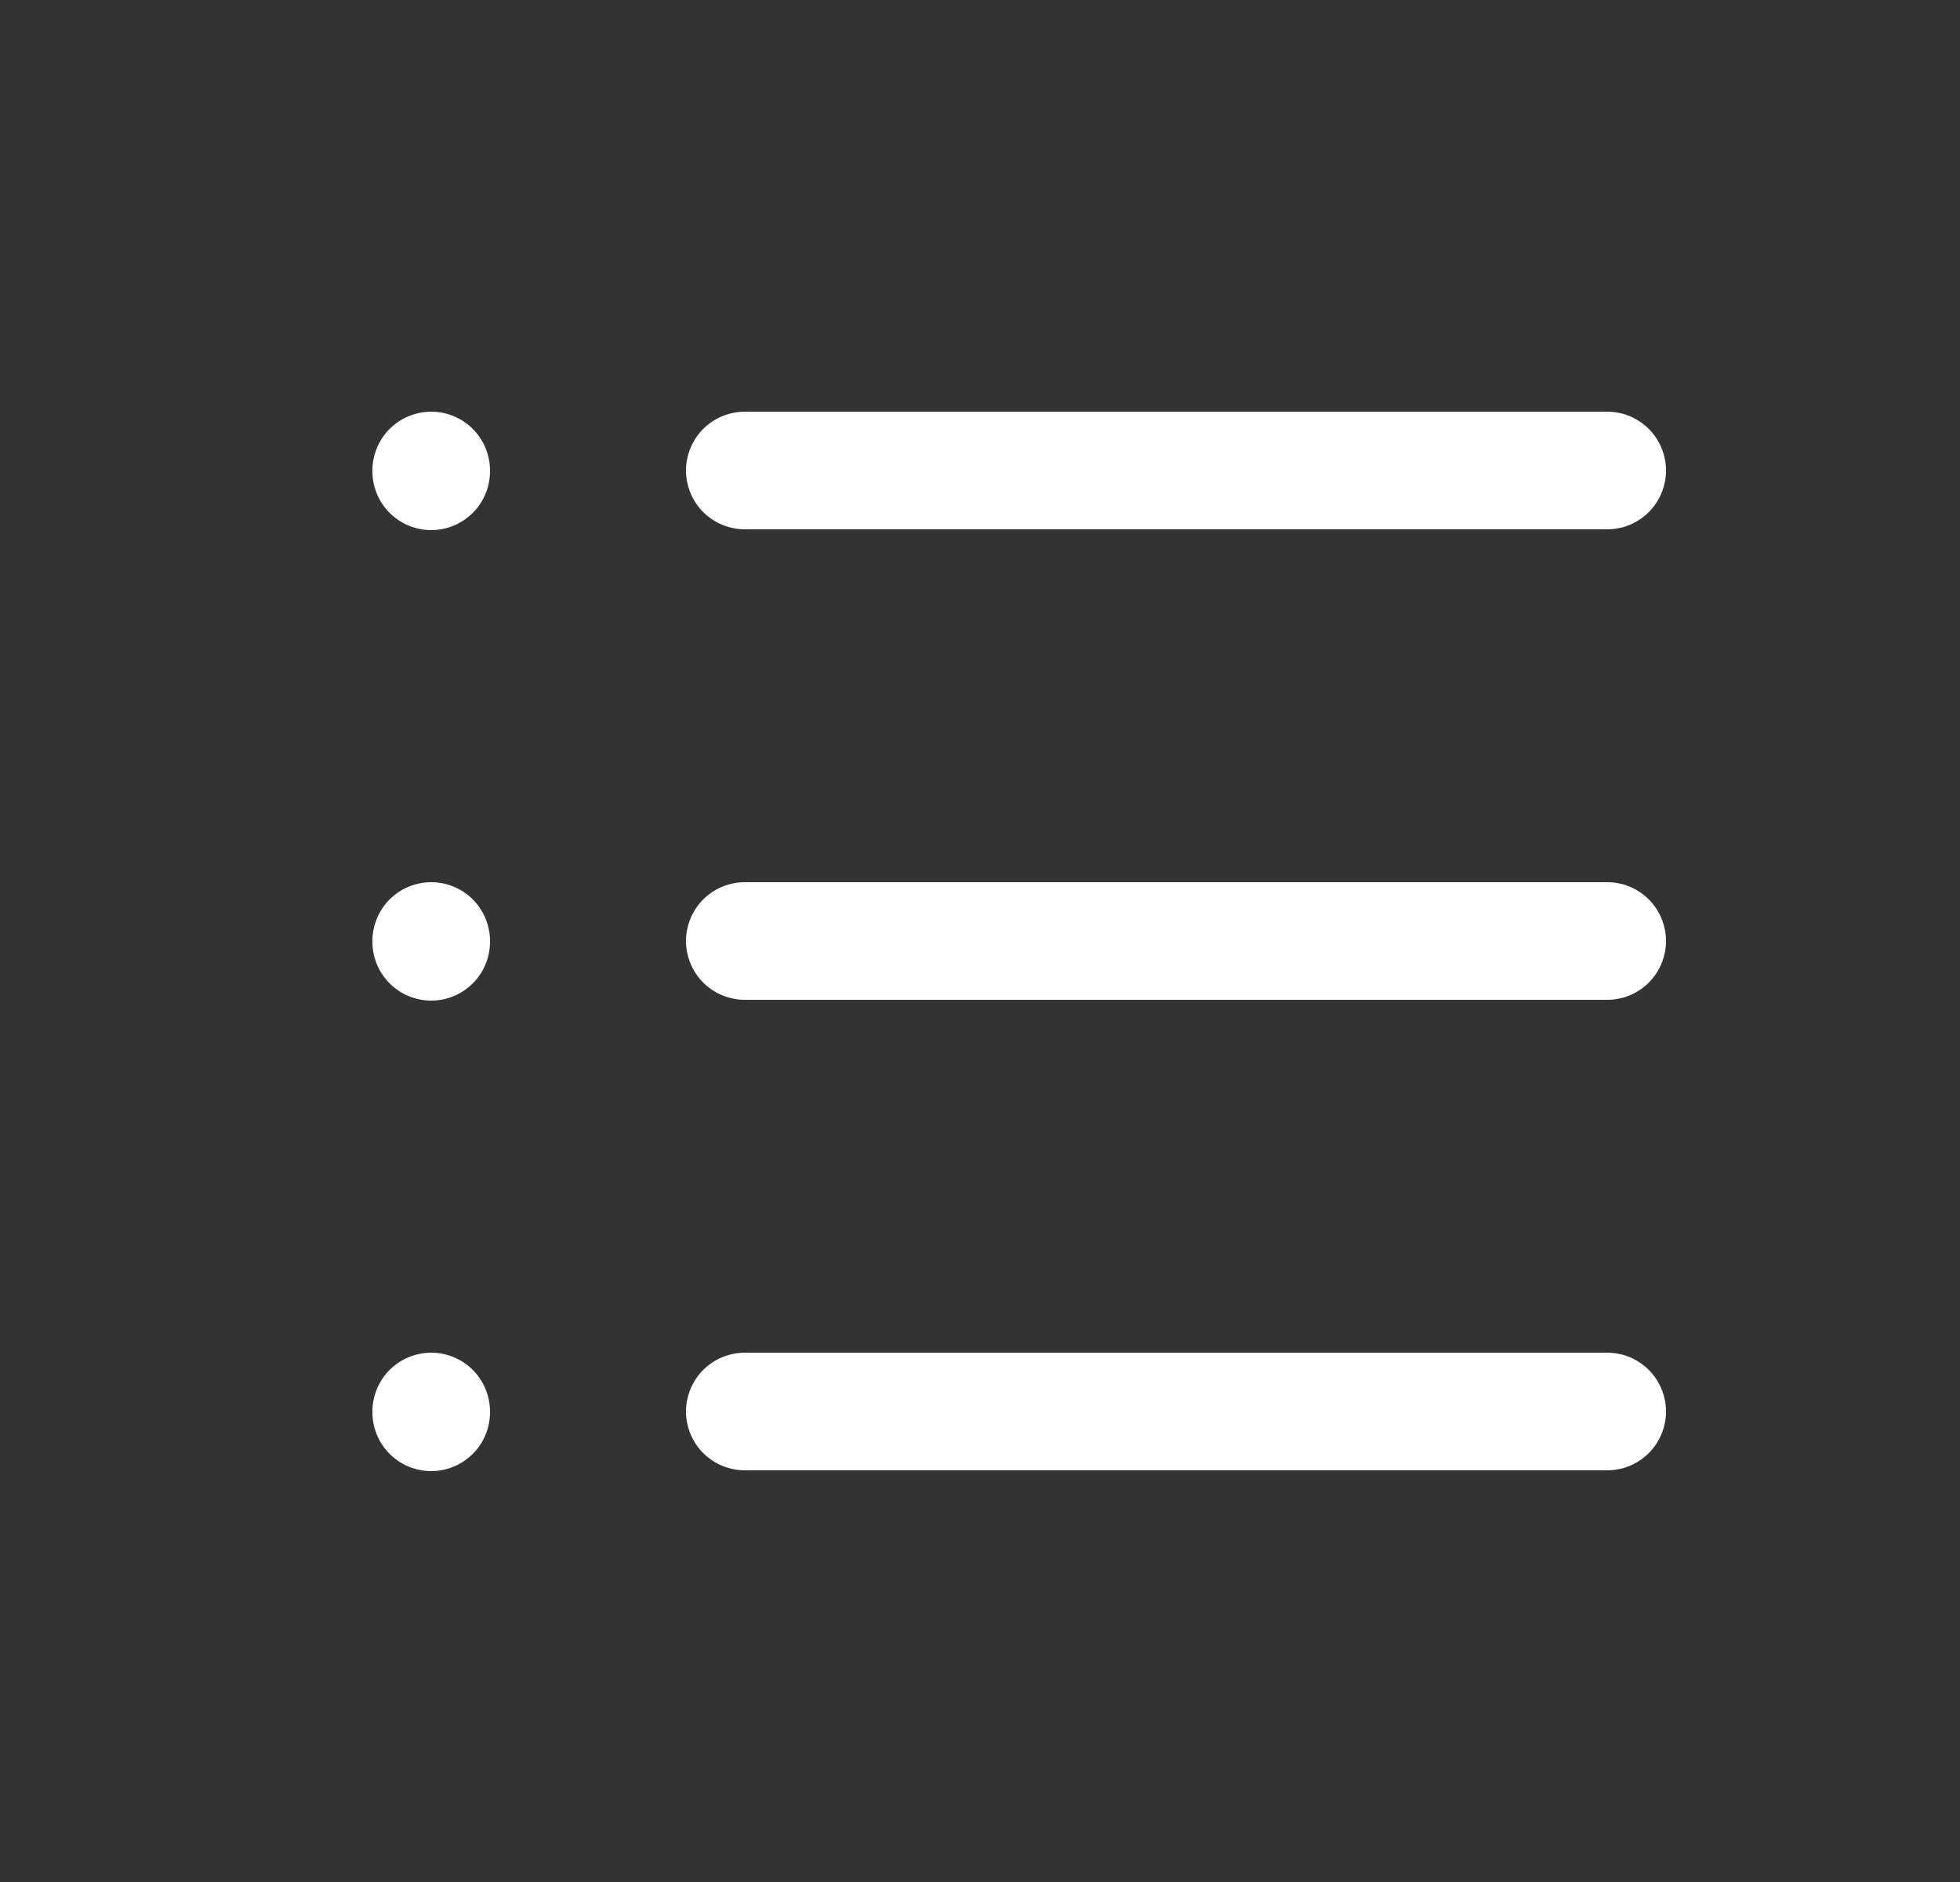
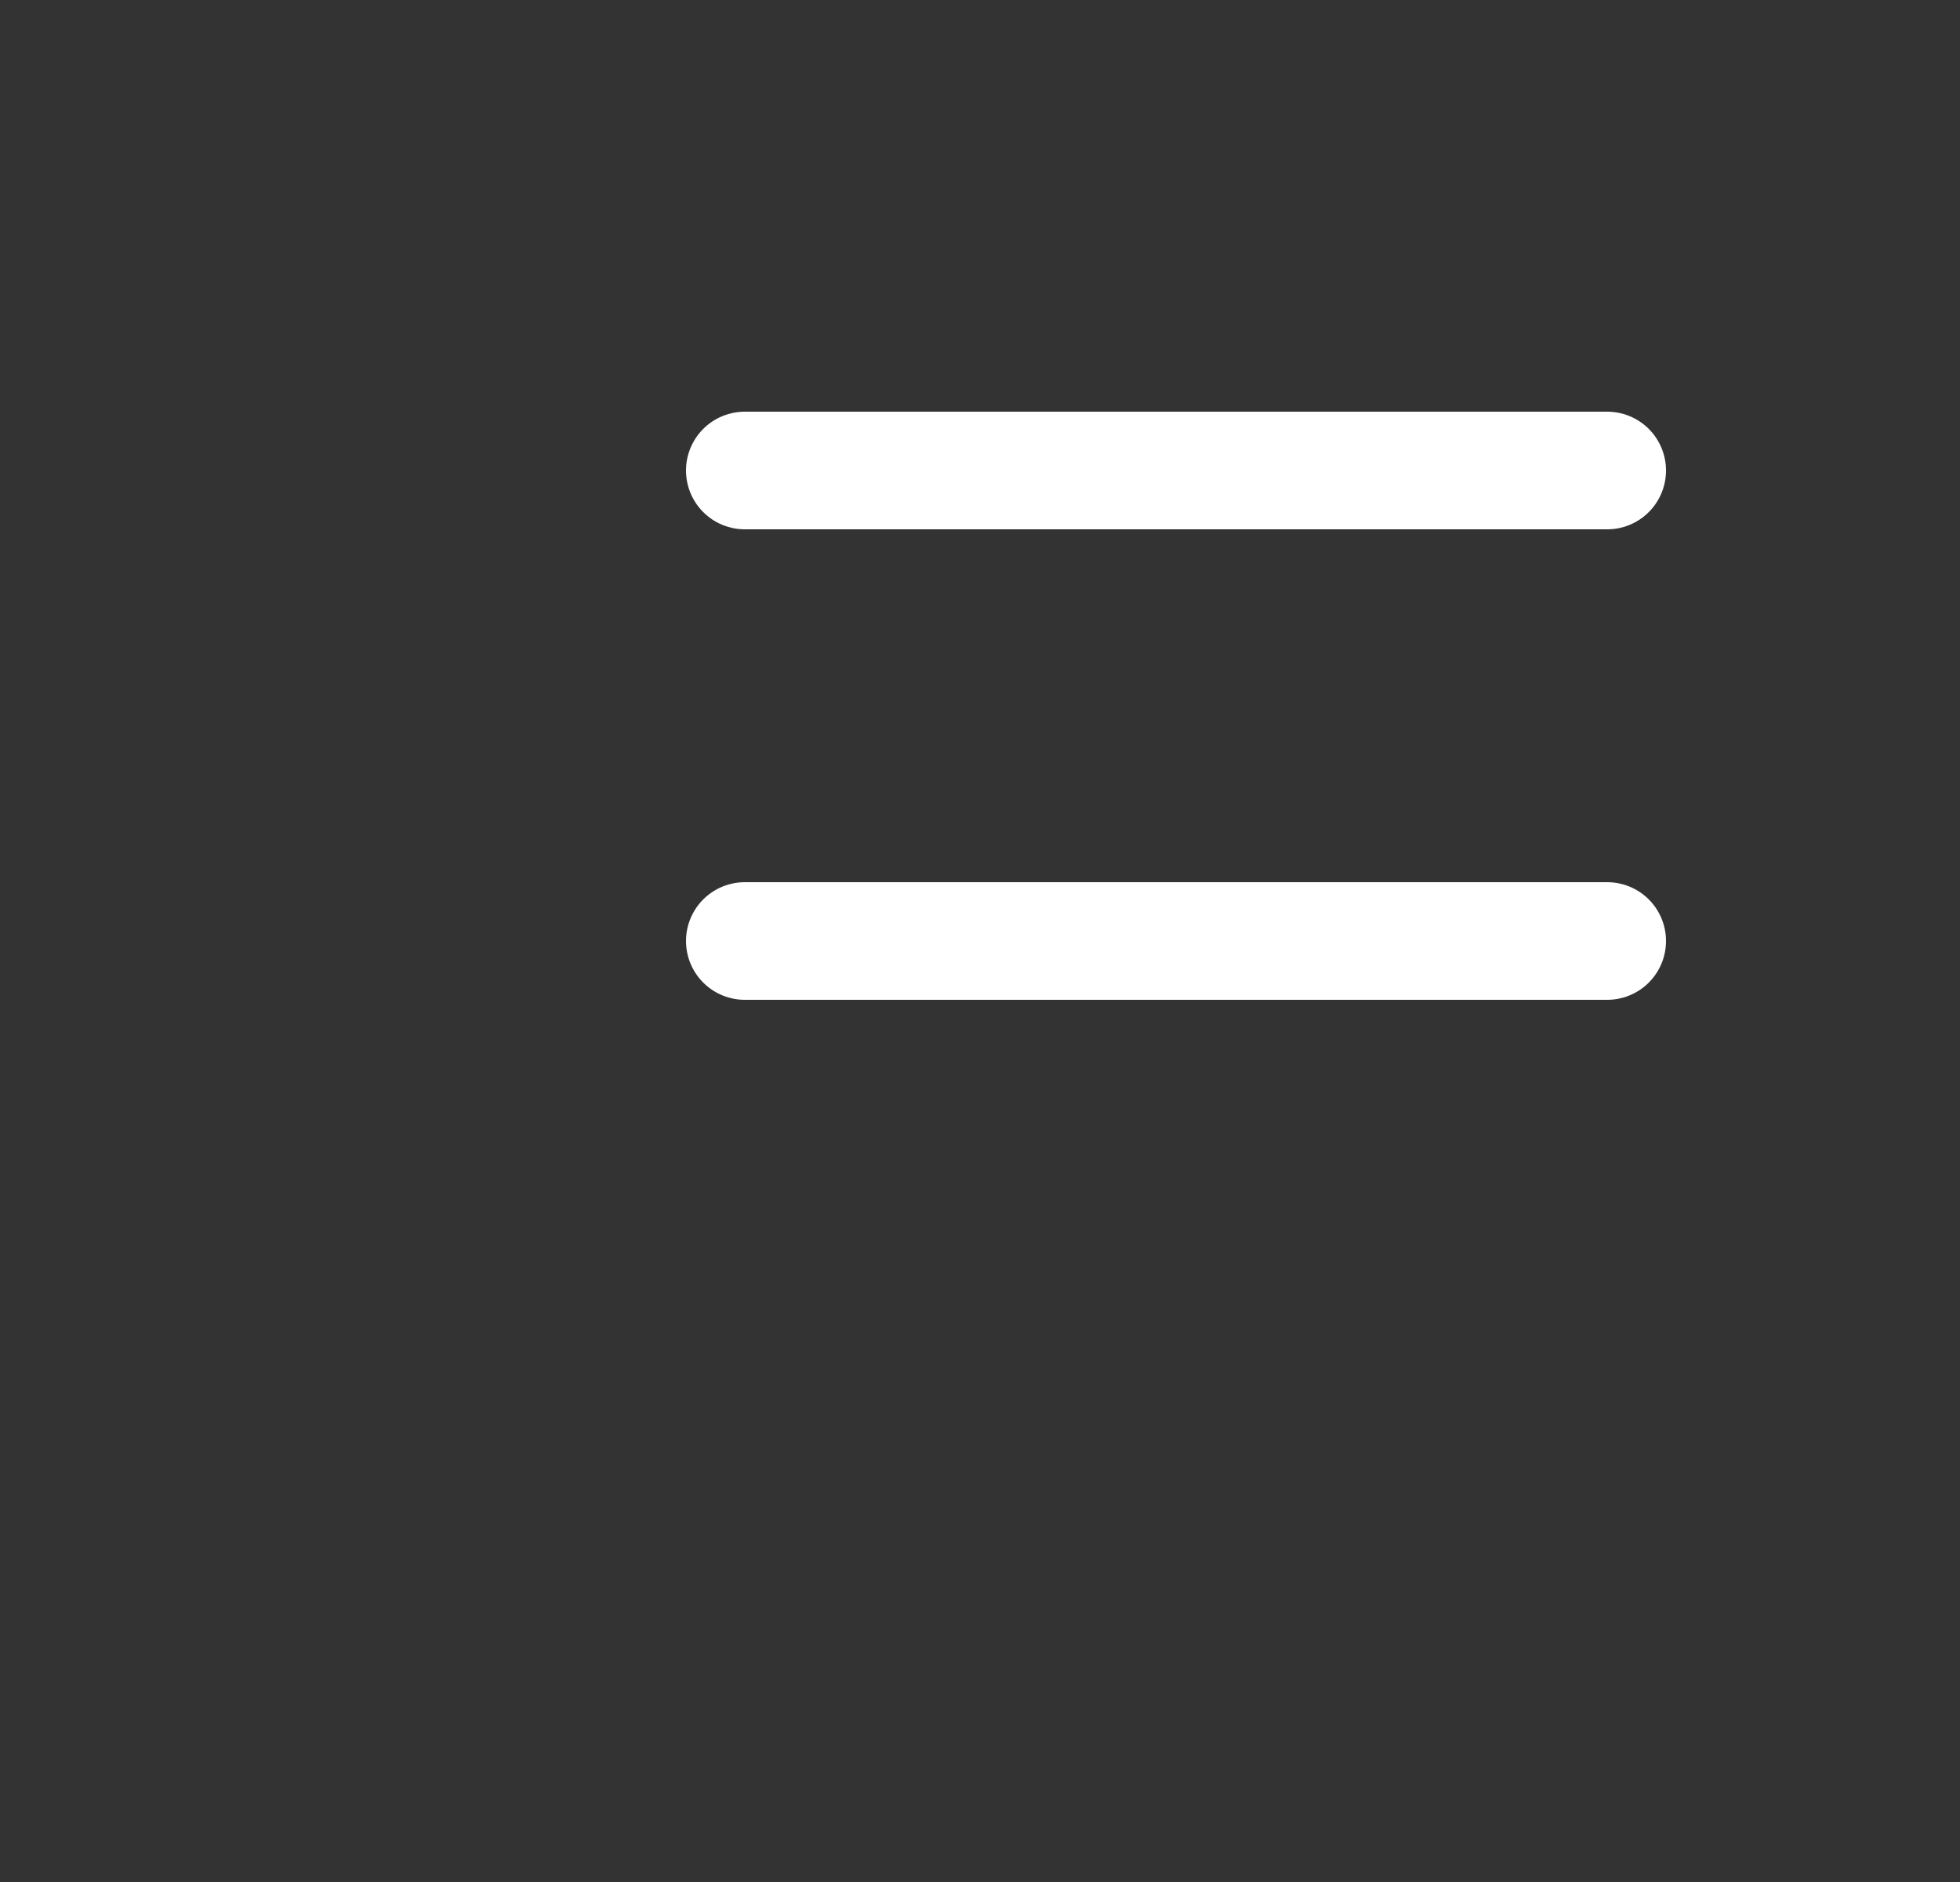
<svg xmlns="http://www.w3.org/2000/svg" width="25" height="24" viewBox="0 0 25 24" fill="none">
  <rect x="0" y="0" width="25" height="24" fill="#333333" stroke="none" />
  <g id="Frame" clip-path="url(#clip0_1067_596)">
    <path id="Vector" d="M9.5 6H20.5" stroke="white" stroke-width="1.5" stroke-linecap="round" stroke-linejoin="round" />
    <path id="Vector_2" d="M9.5 12H20.5" stroke="white" stroke-width="1.5" stroke-linecap="round" stroke-linejoin="round" />
-     <path id="Vector_3" d="M9.5 18H20.5" stroke="white" stroke-width="1.5" stroke-linecap="round" stroke-linejoin="round" />
-     <path id="Vector_4" d="M5.5 6V6.01" stroke="white" stroke-width="1.5" stroke-linecap="round" stroke-linejoin="round" />
-     <path id="Vector_5" d="M5.5 12V12.01" stroke="white" stroke-width="1.5" stroke-linecap="round" stroke-linejoin="round" />
-     <path id="Vector_6" d="M5.5 18V18.01" stroke="white" stroke-width="1.5" stroke-linecap="round" stroke-linejoin="round" />
  </g>
  <defs>
    <clipPath id="clip0_1067_596">
      <rect width="24" height="24" fill="white" transform="translate(0.5)" />
    </clipPath>
  </defs>
</svg>